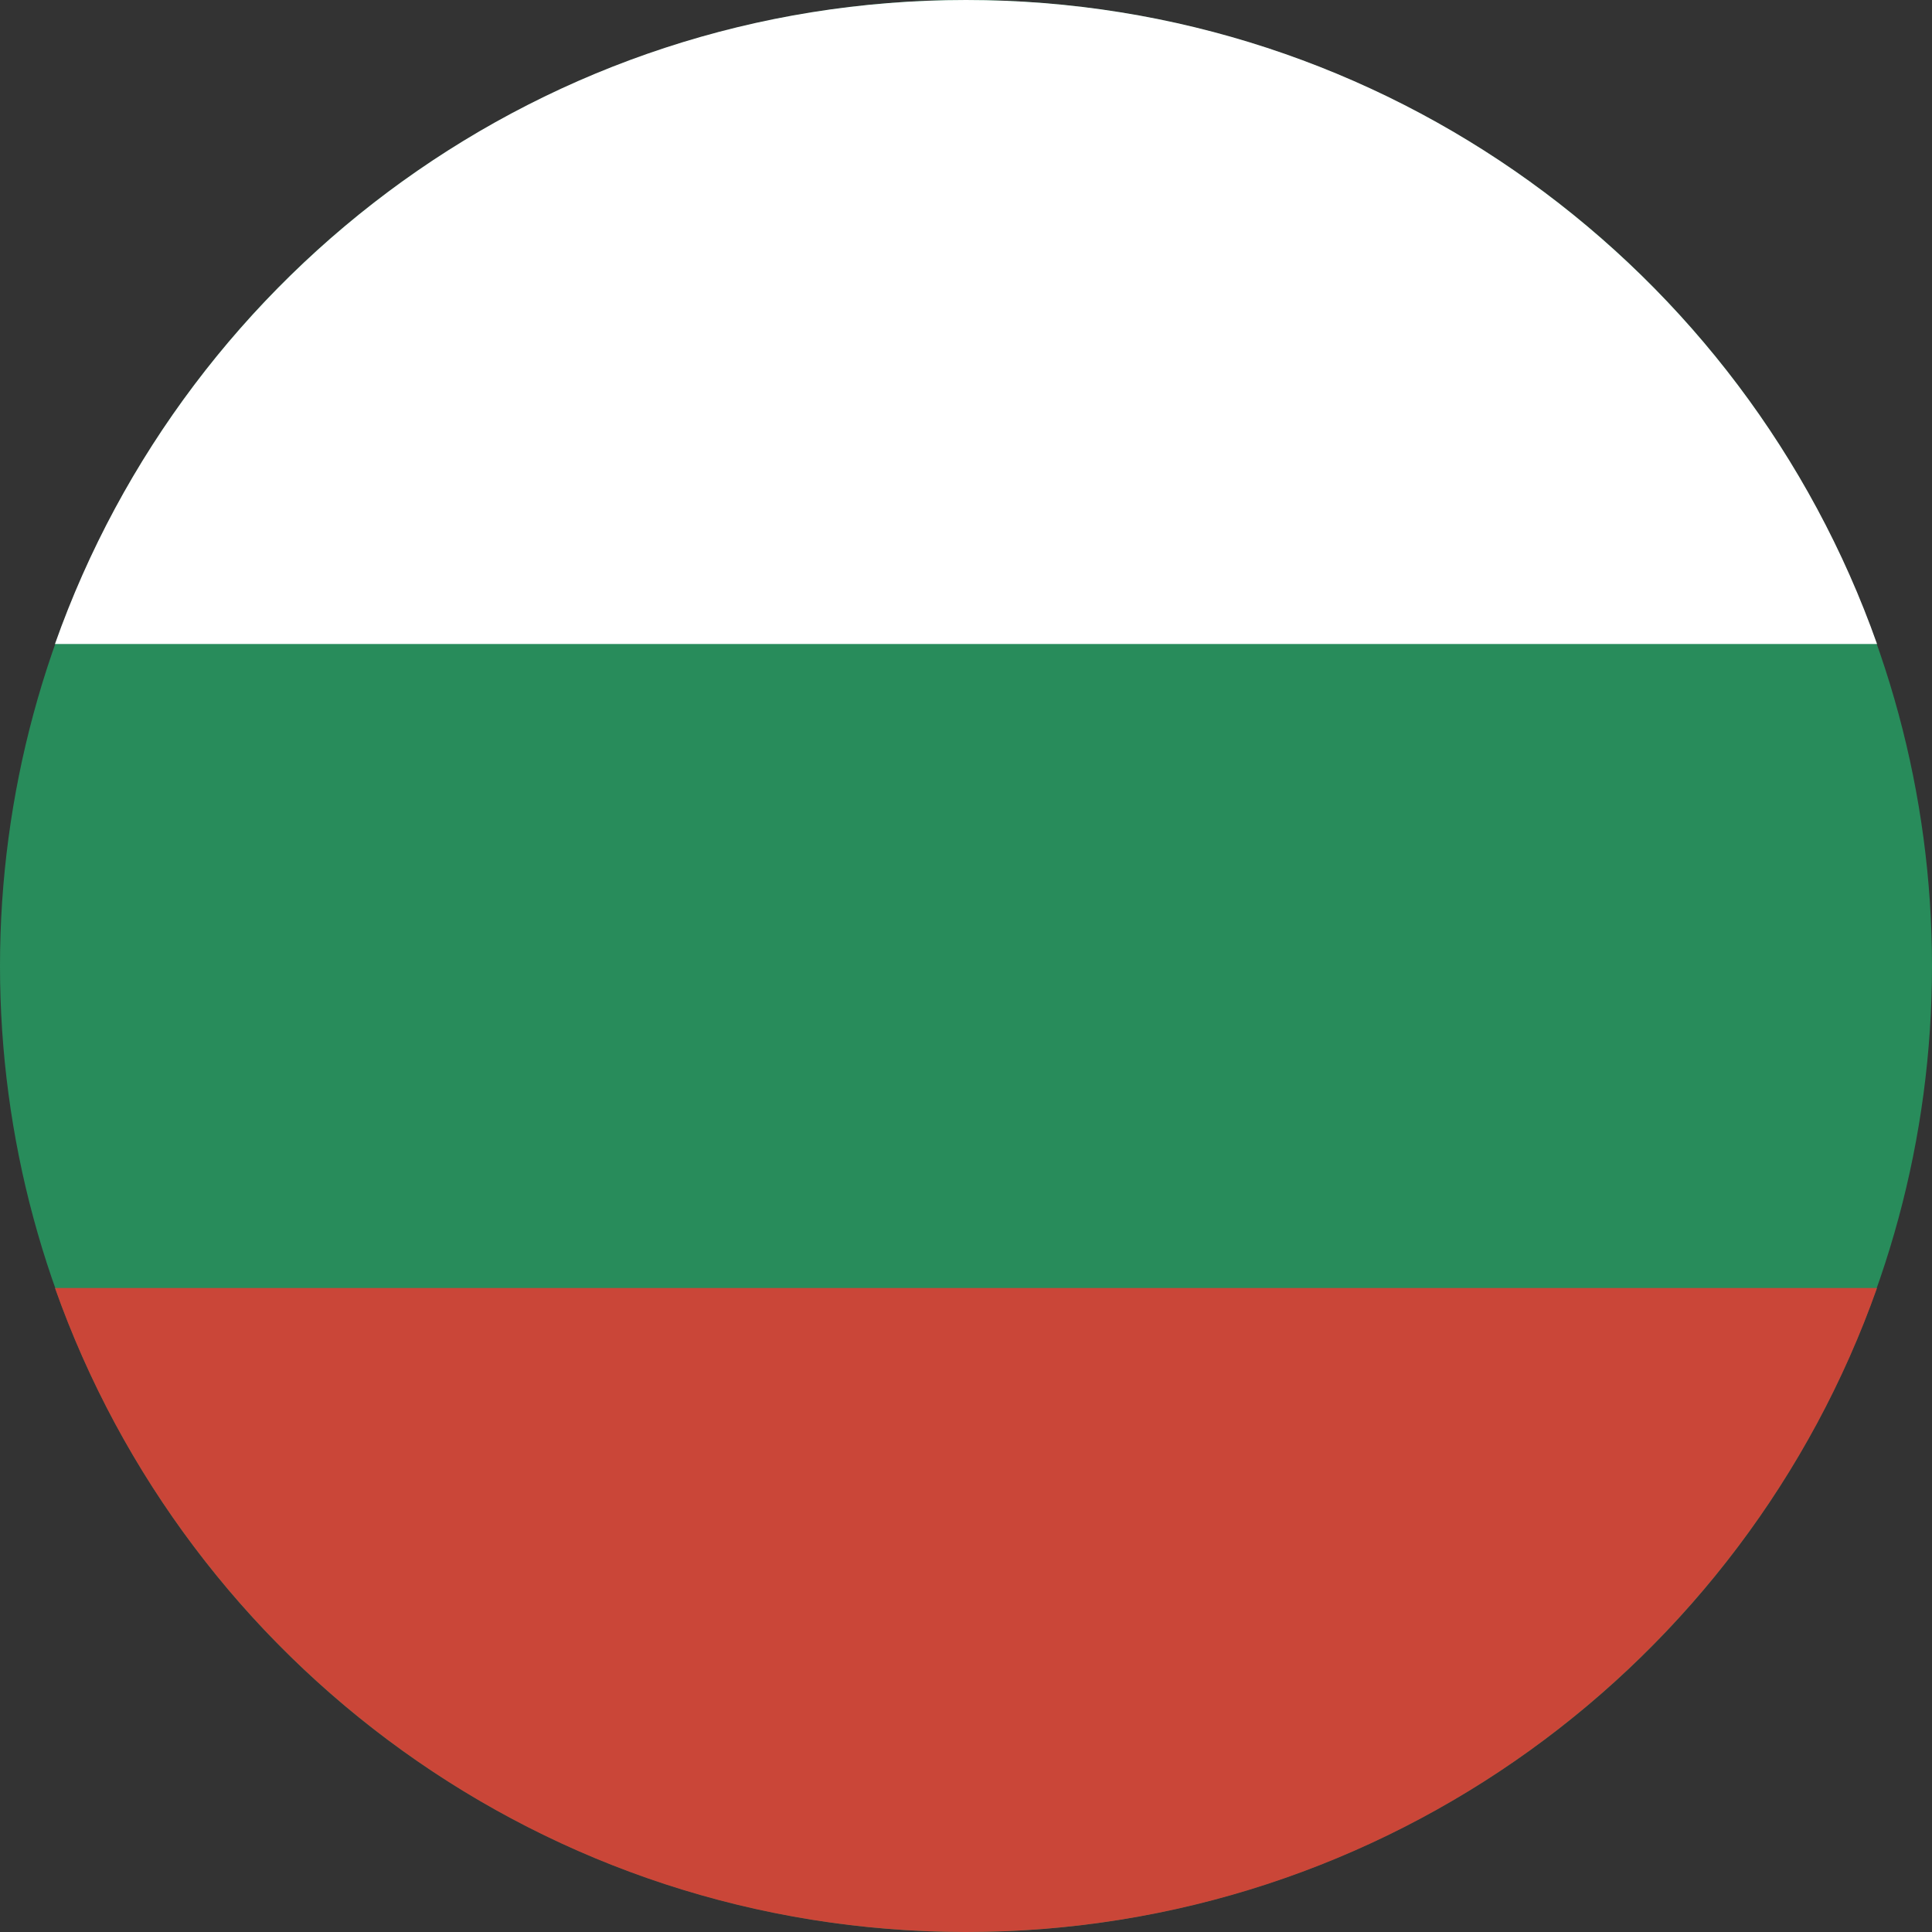
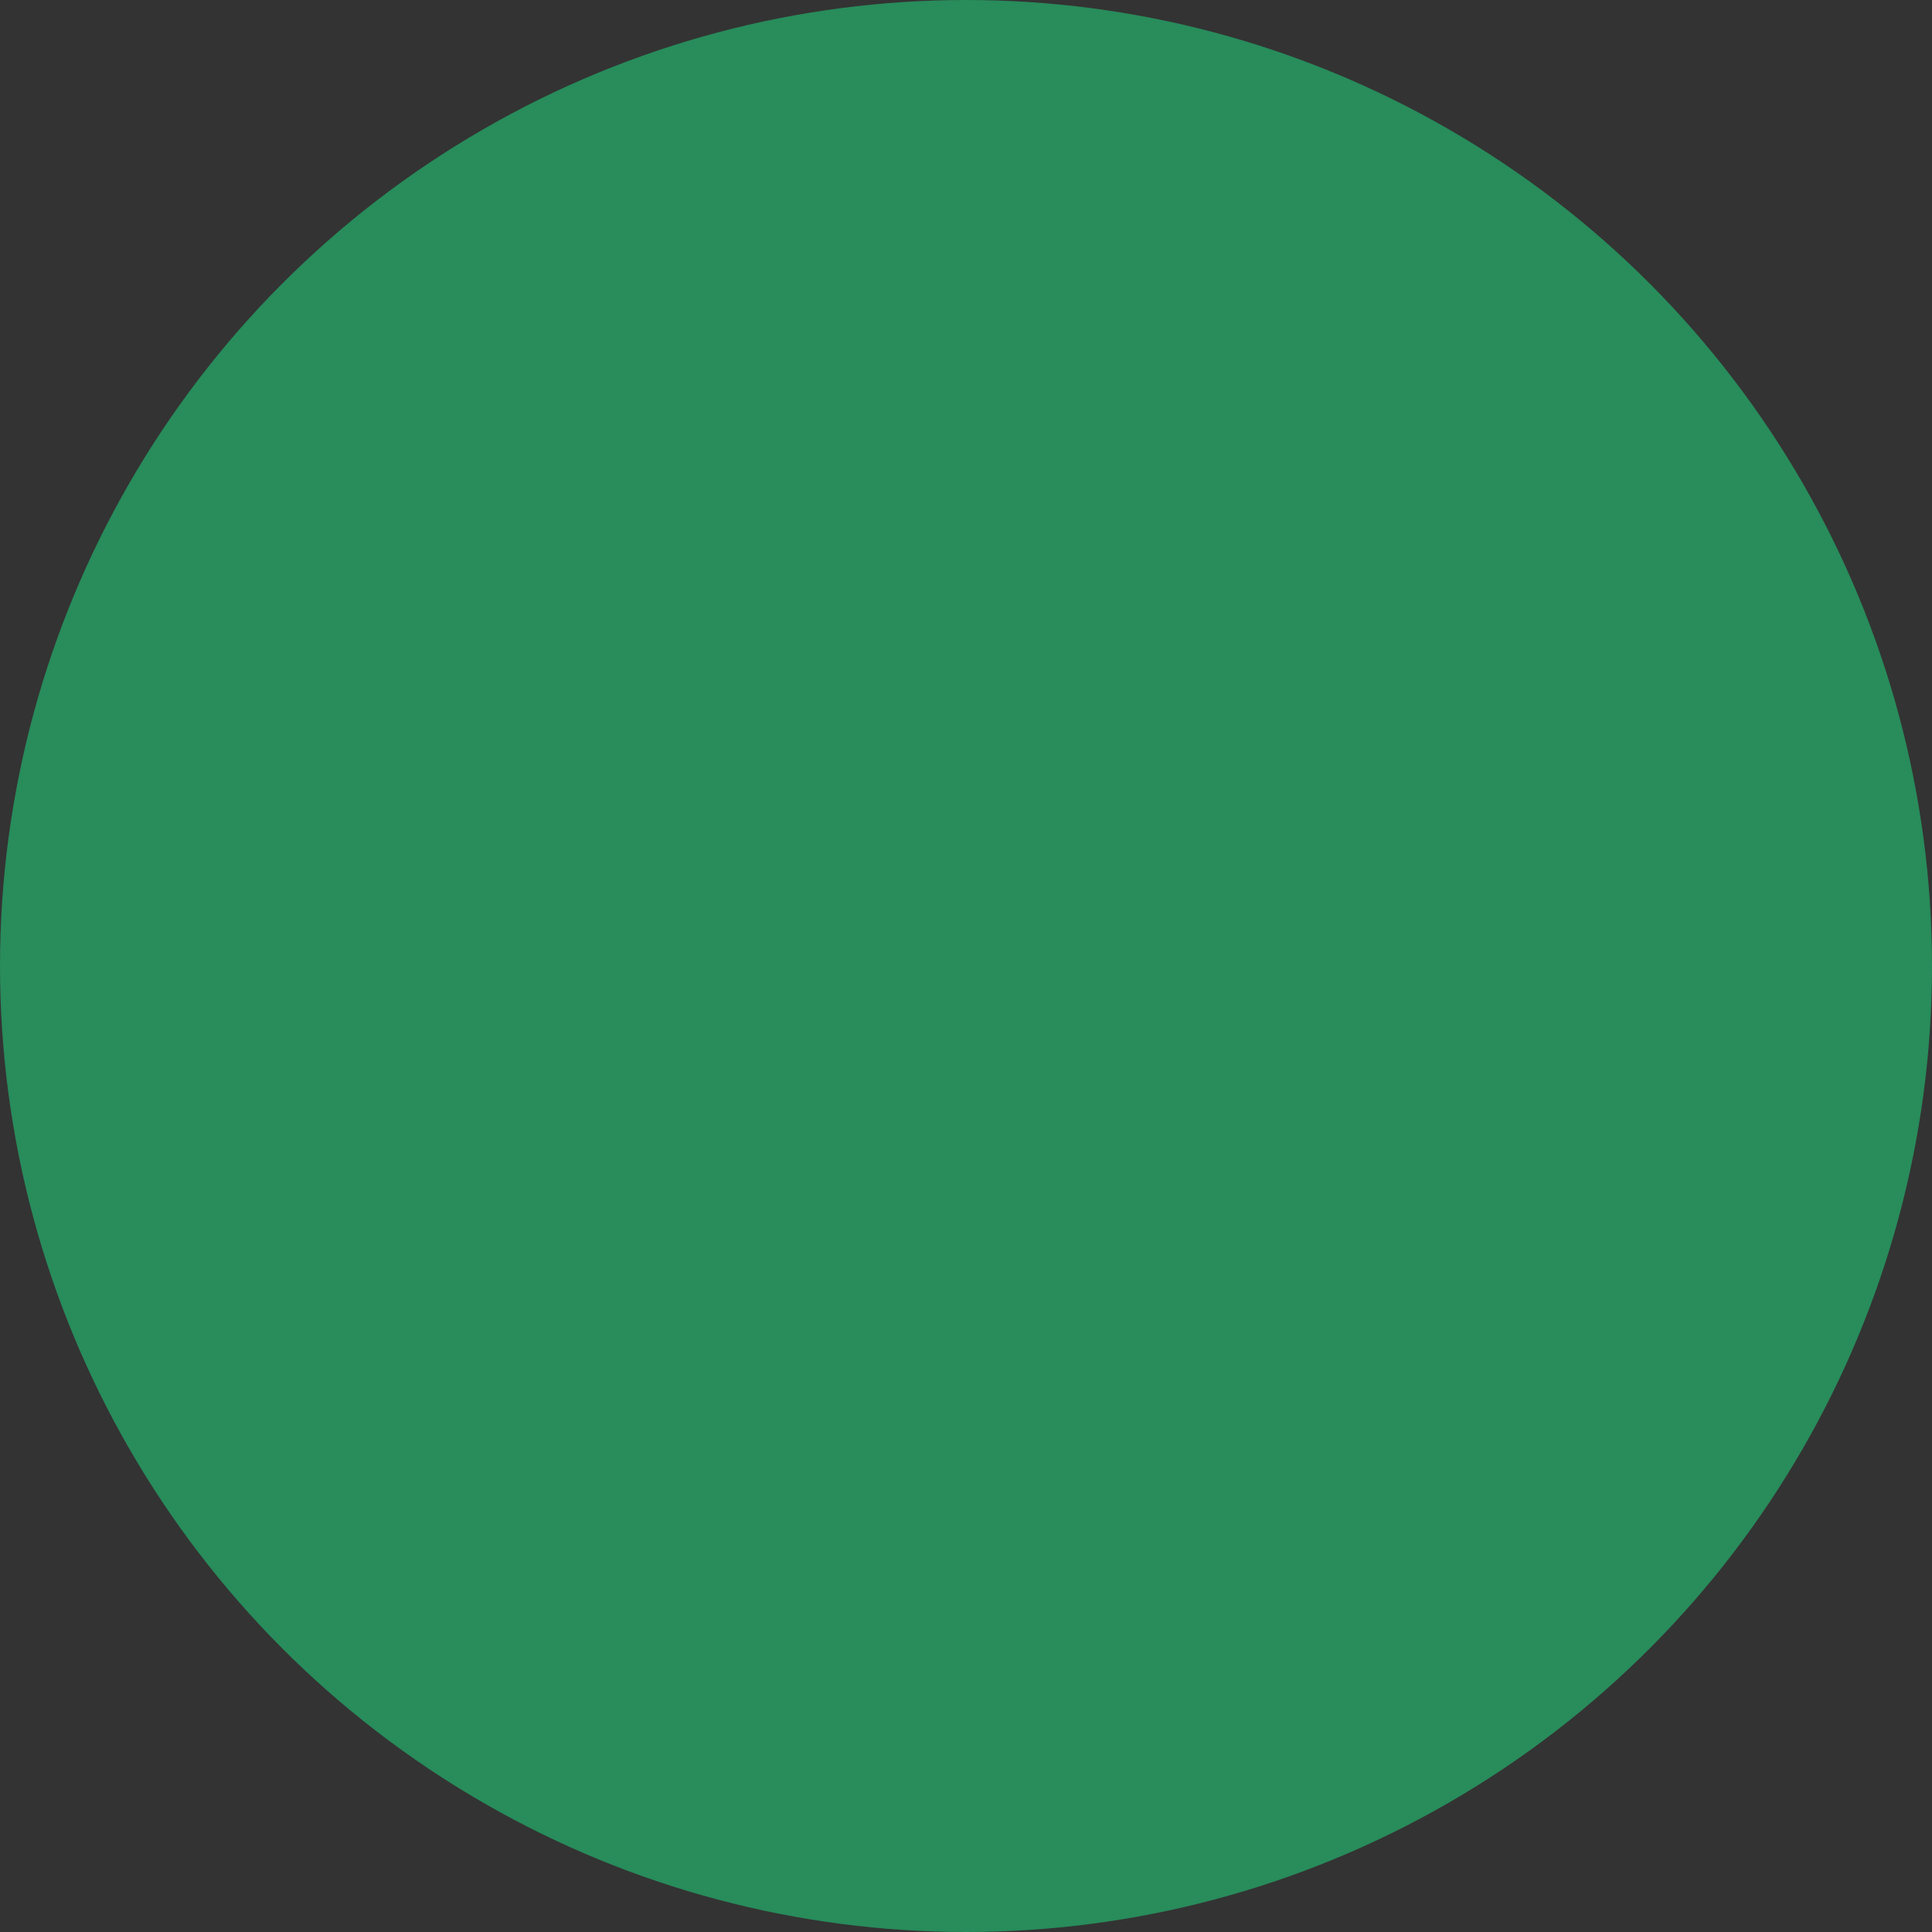
<svg xmlns="http://www.w3.org/2000/svg" width="180px" height="180px" viewBox="0 0 180 180" version="1.1">
  <rect x="0" y="0" width="180" height="180" fill="#333333" stroke="none" />
  <title>Icon / Country / Bulgaria</title>
  <desc>Created with Sketch.</desc>
  <defs />
  <g id="Symbols" stroke="none" stroke-width="1" fill="none" fill-rule="evenodd">
    <g id="Icon-/-Country-/-Bulgaria" fill-rule="nonzero">
      <g id="Bulgaria">
        <circle id="Oval-1-copy-4" fill="#288C5B" cx="90" cy="90" r="90" />
-         <path d="M90,180 C50.813,180 17.476,154.956 5.121,120 L174.879,120 C162.524,154.956 129.187,180 90,180 Z" id="Oval-1-copy-4" fill="#CA4638" />
-         <path d="M174.879,60 C162.524,25.044 129.187,0 90,0 C50.813,0 17.476,25.044 5.121,60 L174.879,60 L174.879,60 L174.879,60 L174.879,60 Z" id="Oval-1-copy-5" fill="#FFFFFF" />
      </g>
    </g>
  </g>
</svg>